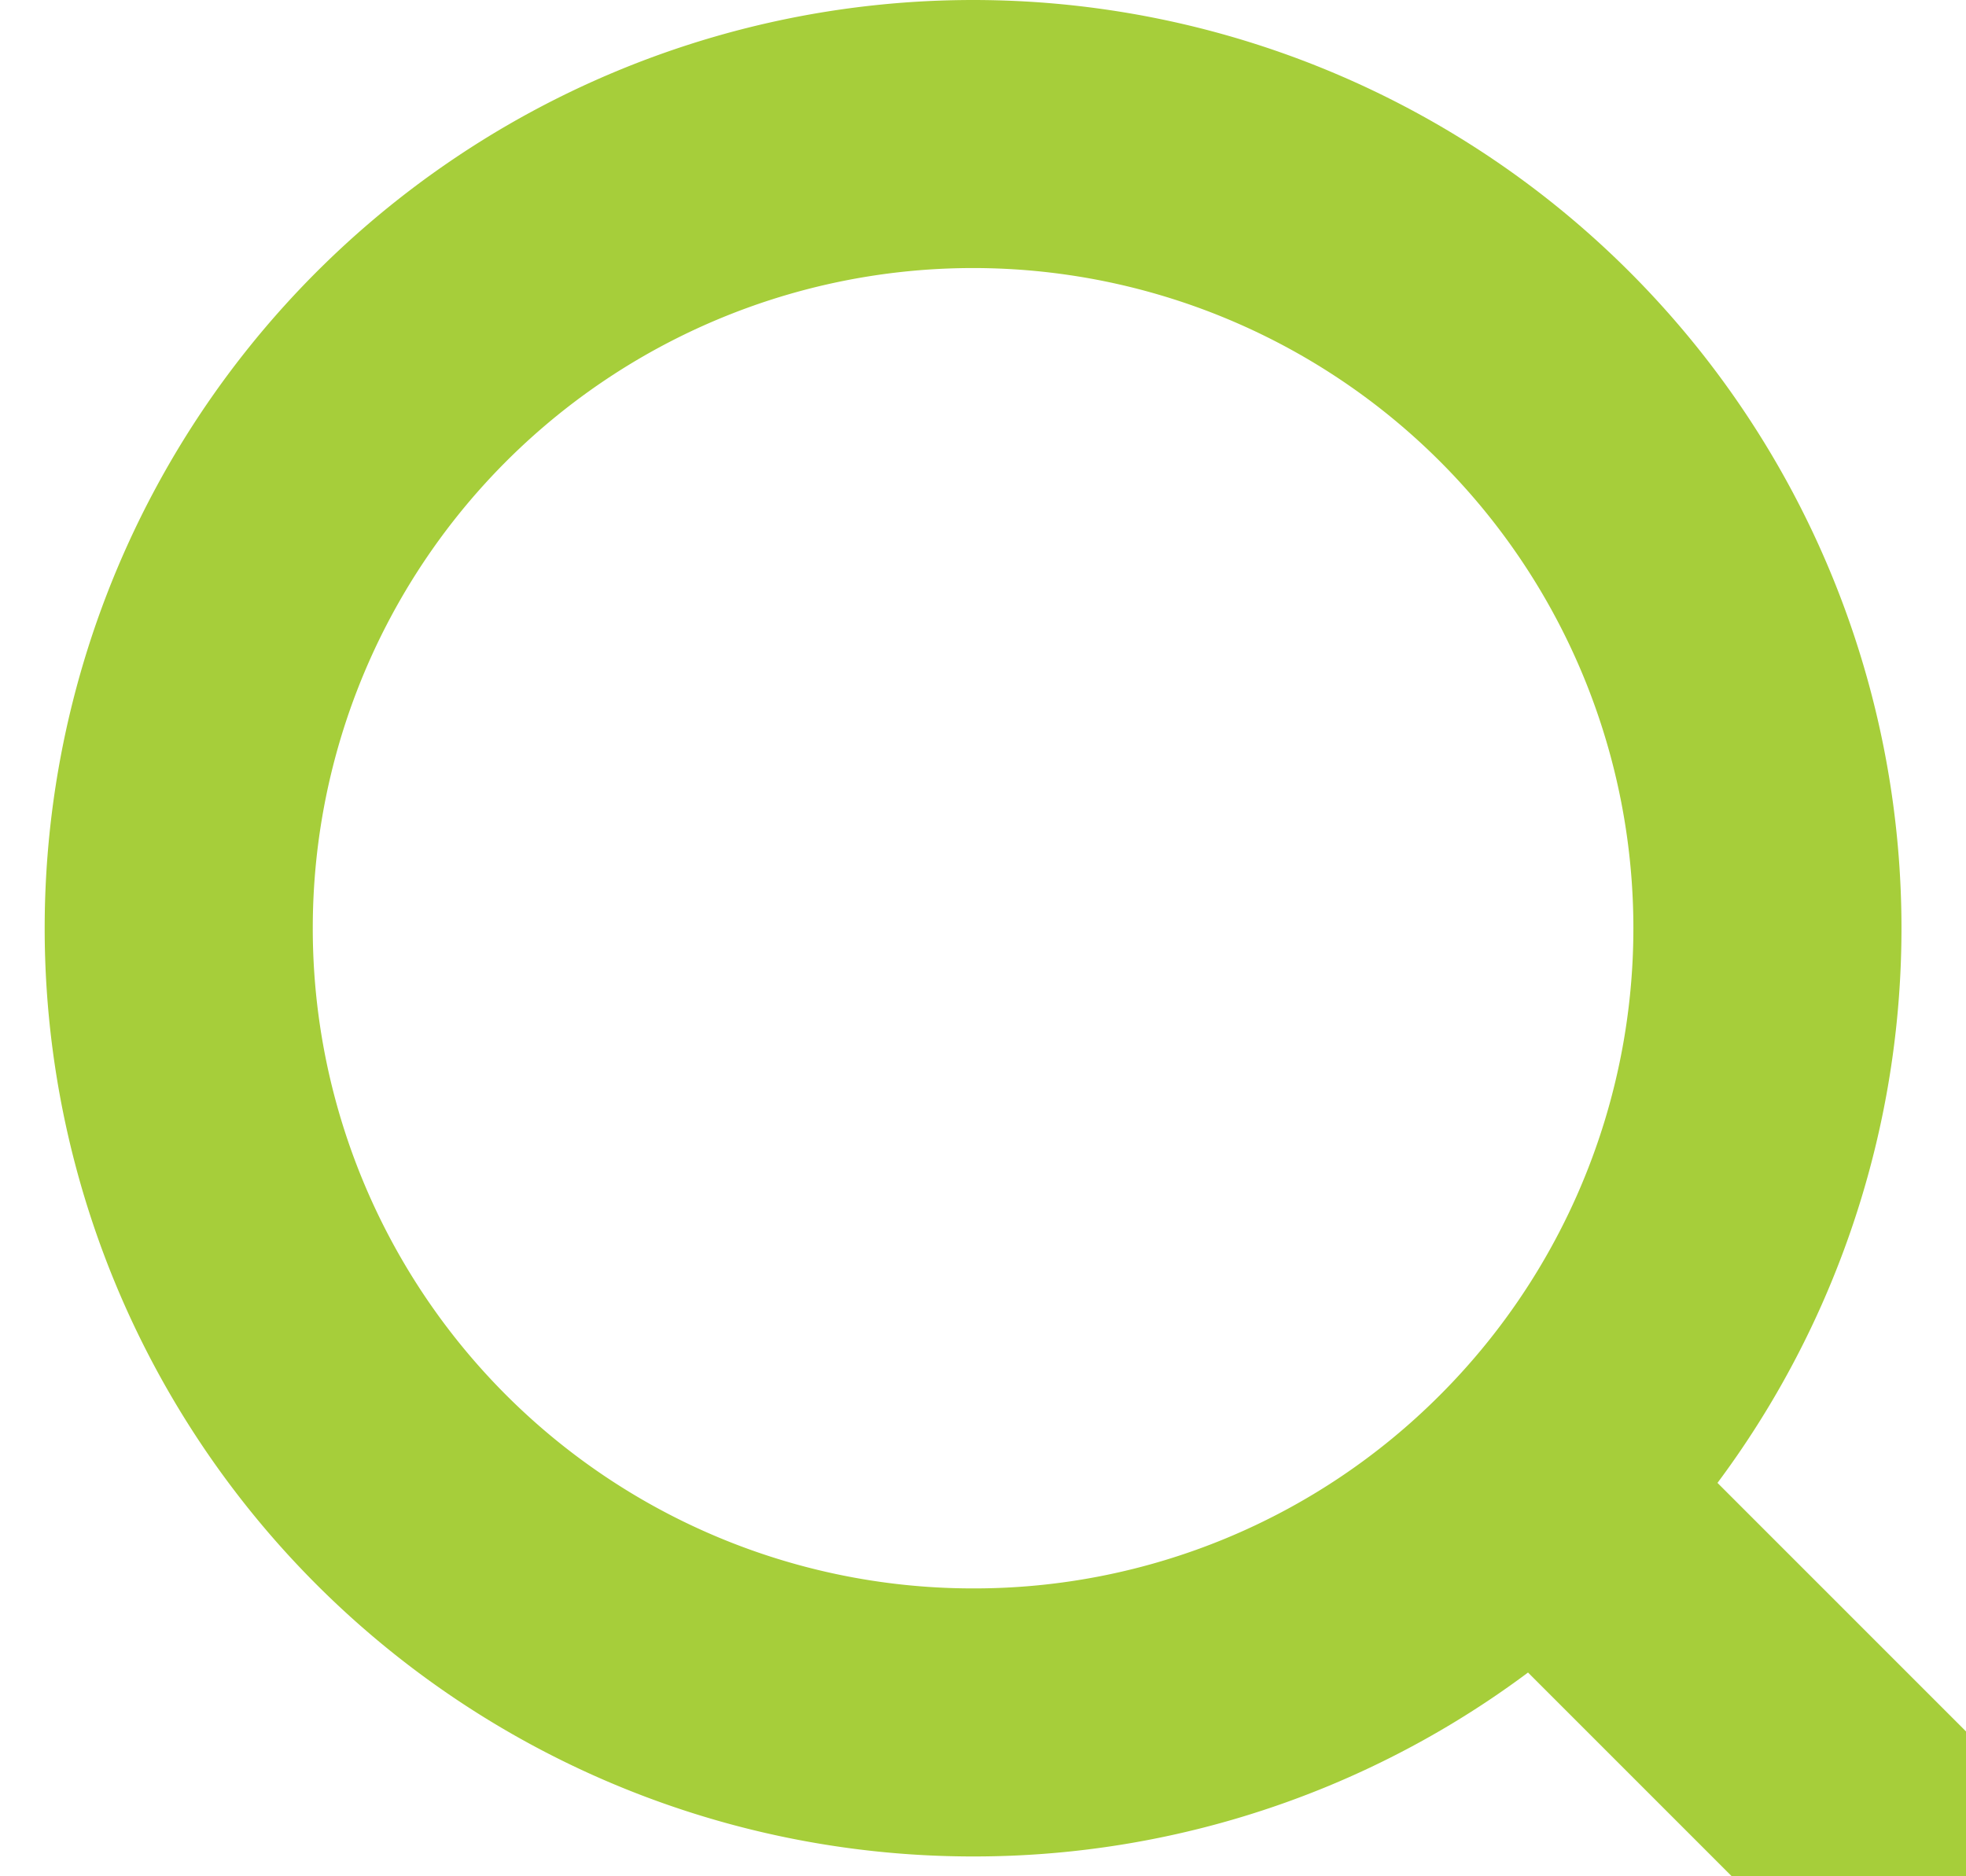
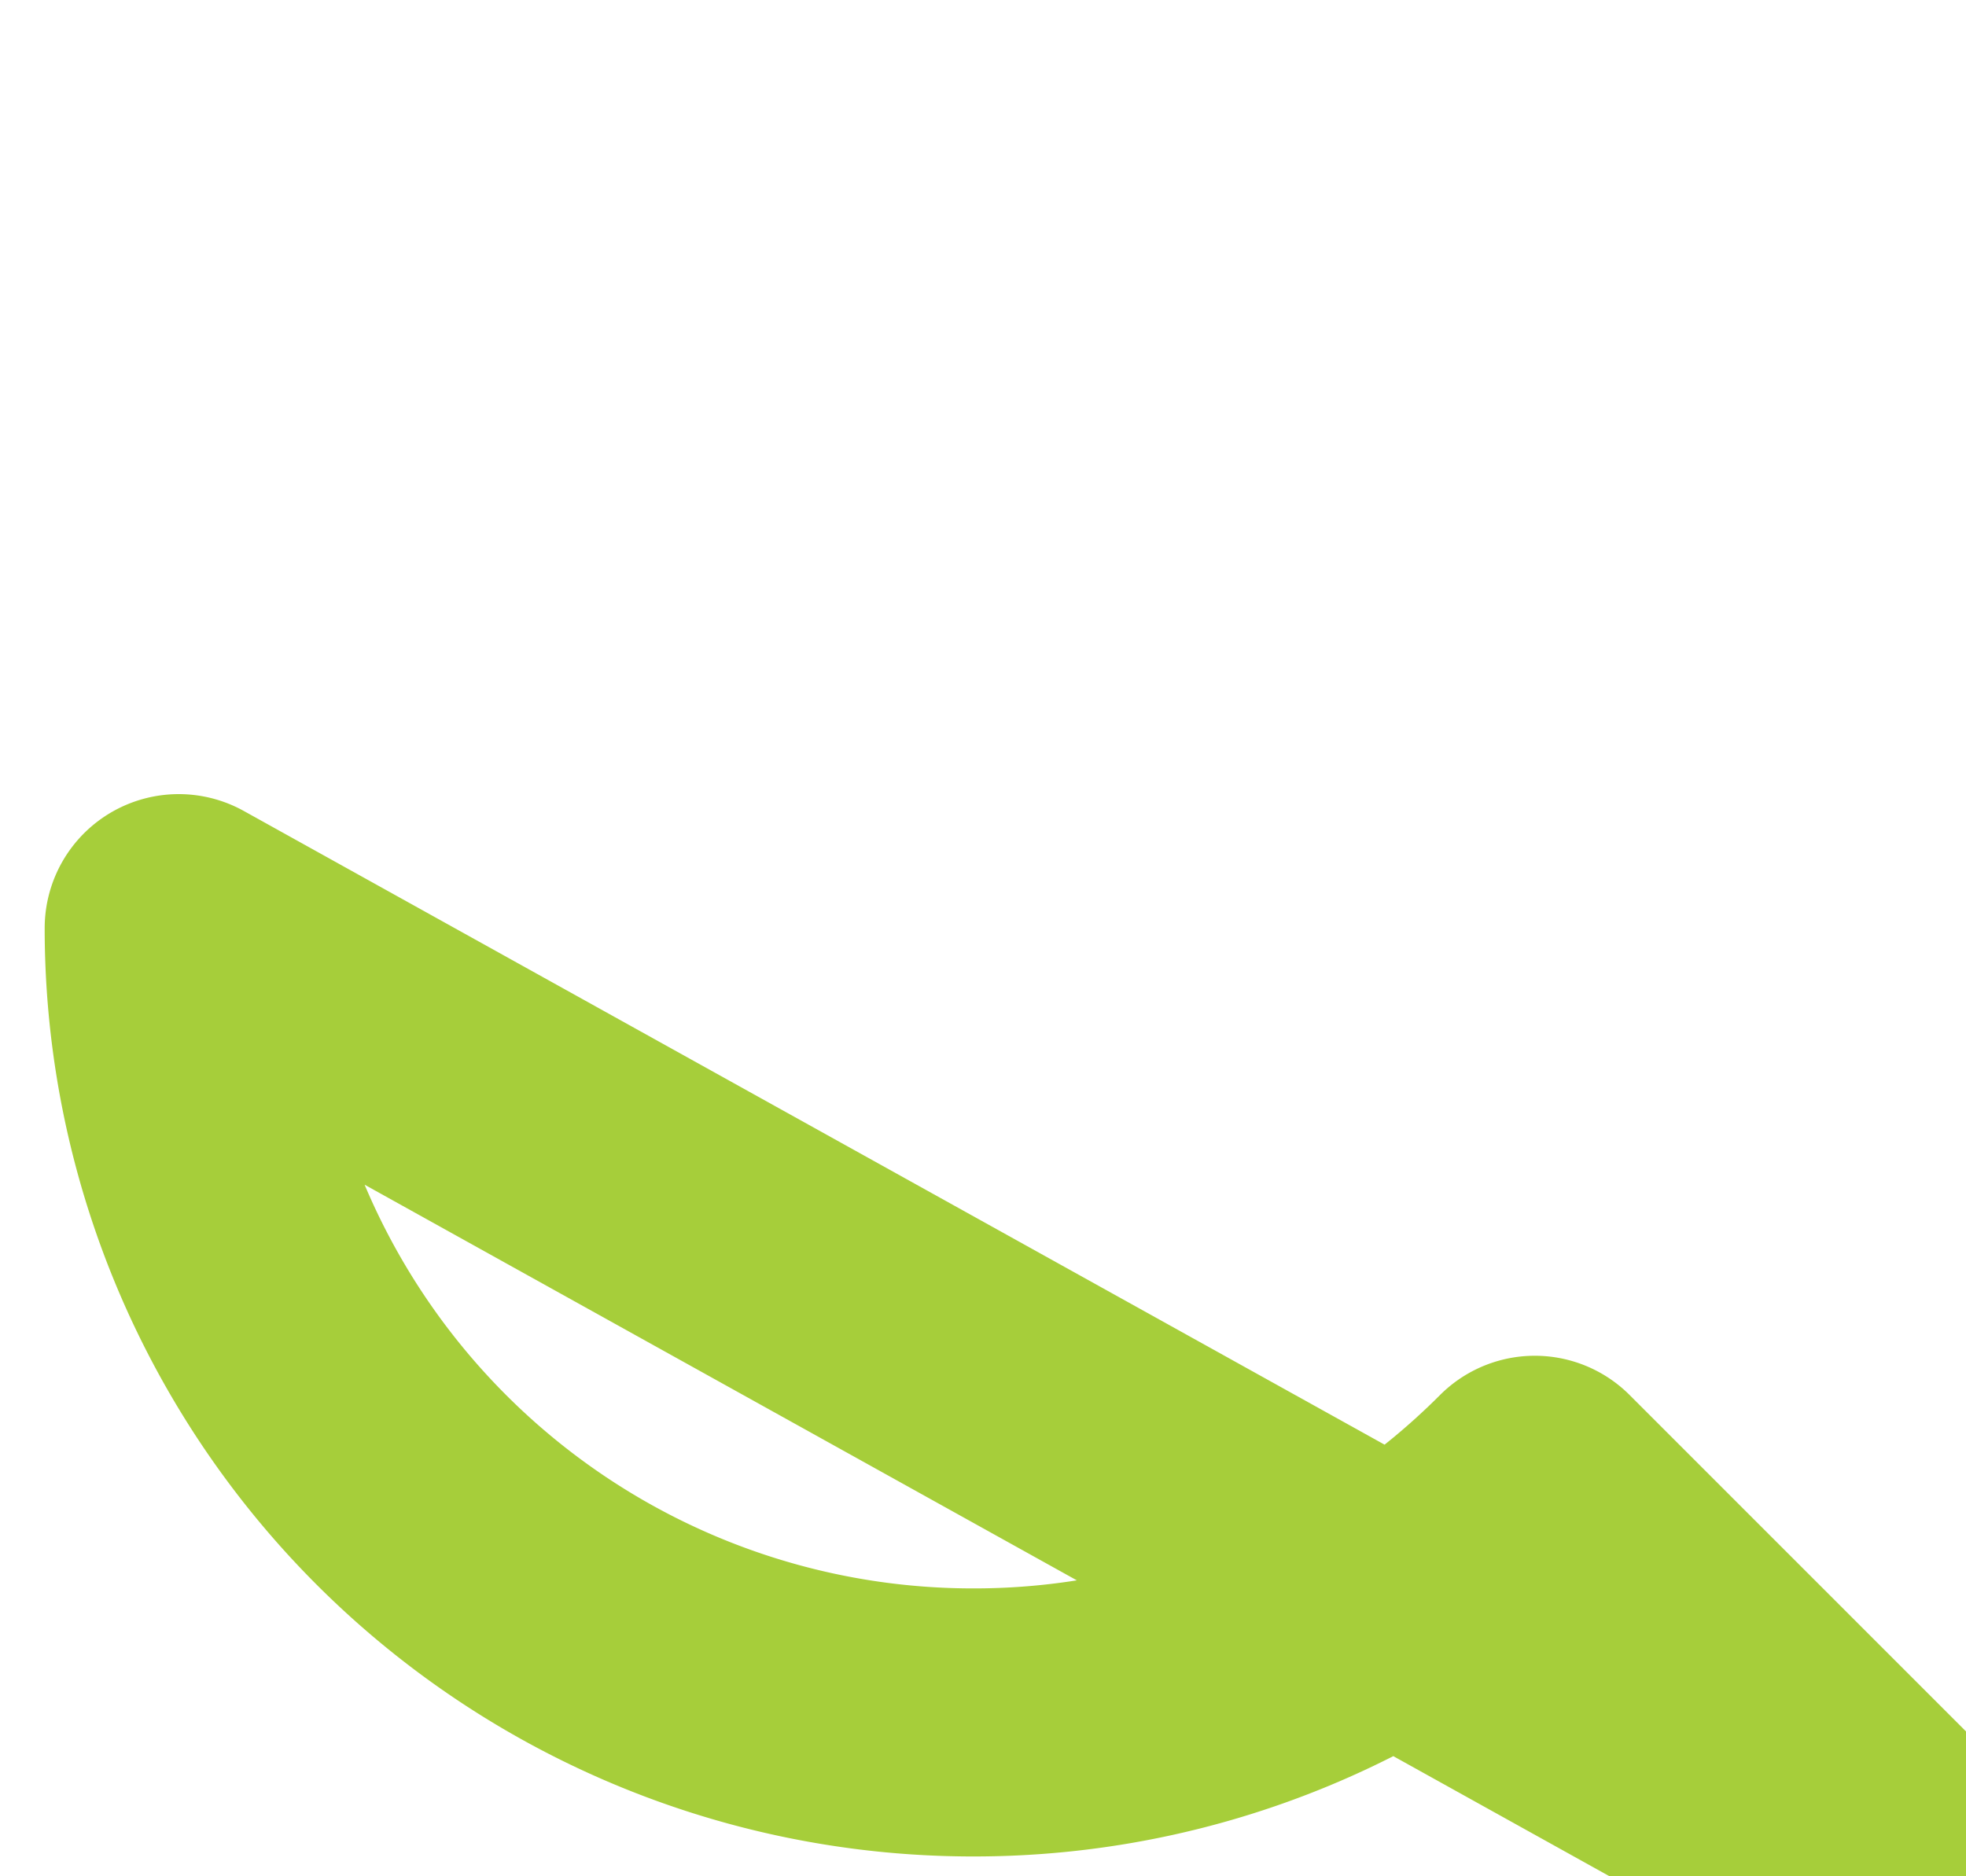
<svg xmlns="http://www.w3.org/2000/svg" width="22" height="21" viewBox="0 0 22 21">
  <g>
    <g>
-       <path fill="none" stroke="#a6ce3a" stroke-linecap="round" stroke-linejoin="round" stroke-miterlimit="20" stroke-width="3" d="M17.175 16.674a8.86 8.86 0 0 1-6.286 2.604A8.888 8.888 0 0 1 2 10.388a8.889 8.889 0 1 1 15.175 6.286L22 21.5v0z" />
+       <path fill="none" stroke="#a6ce3a" stroke-linecap="round" stroke-linejoin="round" stroke-miterlimit="20" stroke-width="3" d="M17.175 16.674a8.86 8.86 0 0 1-6.286 2.604A8.888 8.888 0 0 1 2 10.388L22 21.5v0z" />
    </g>
  </g>
</svg>